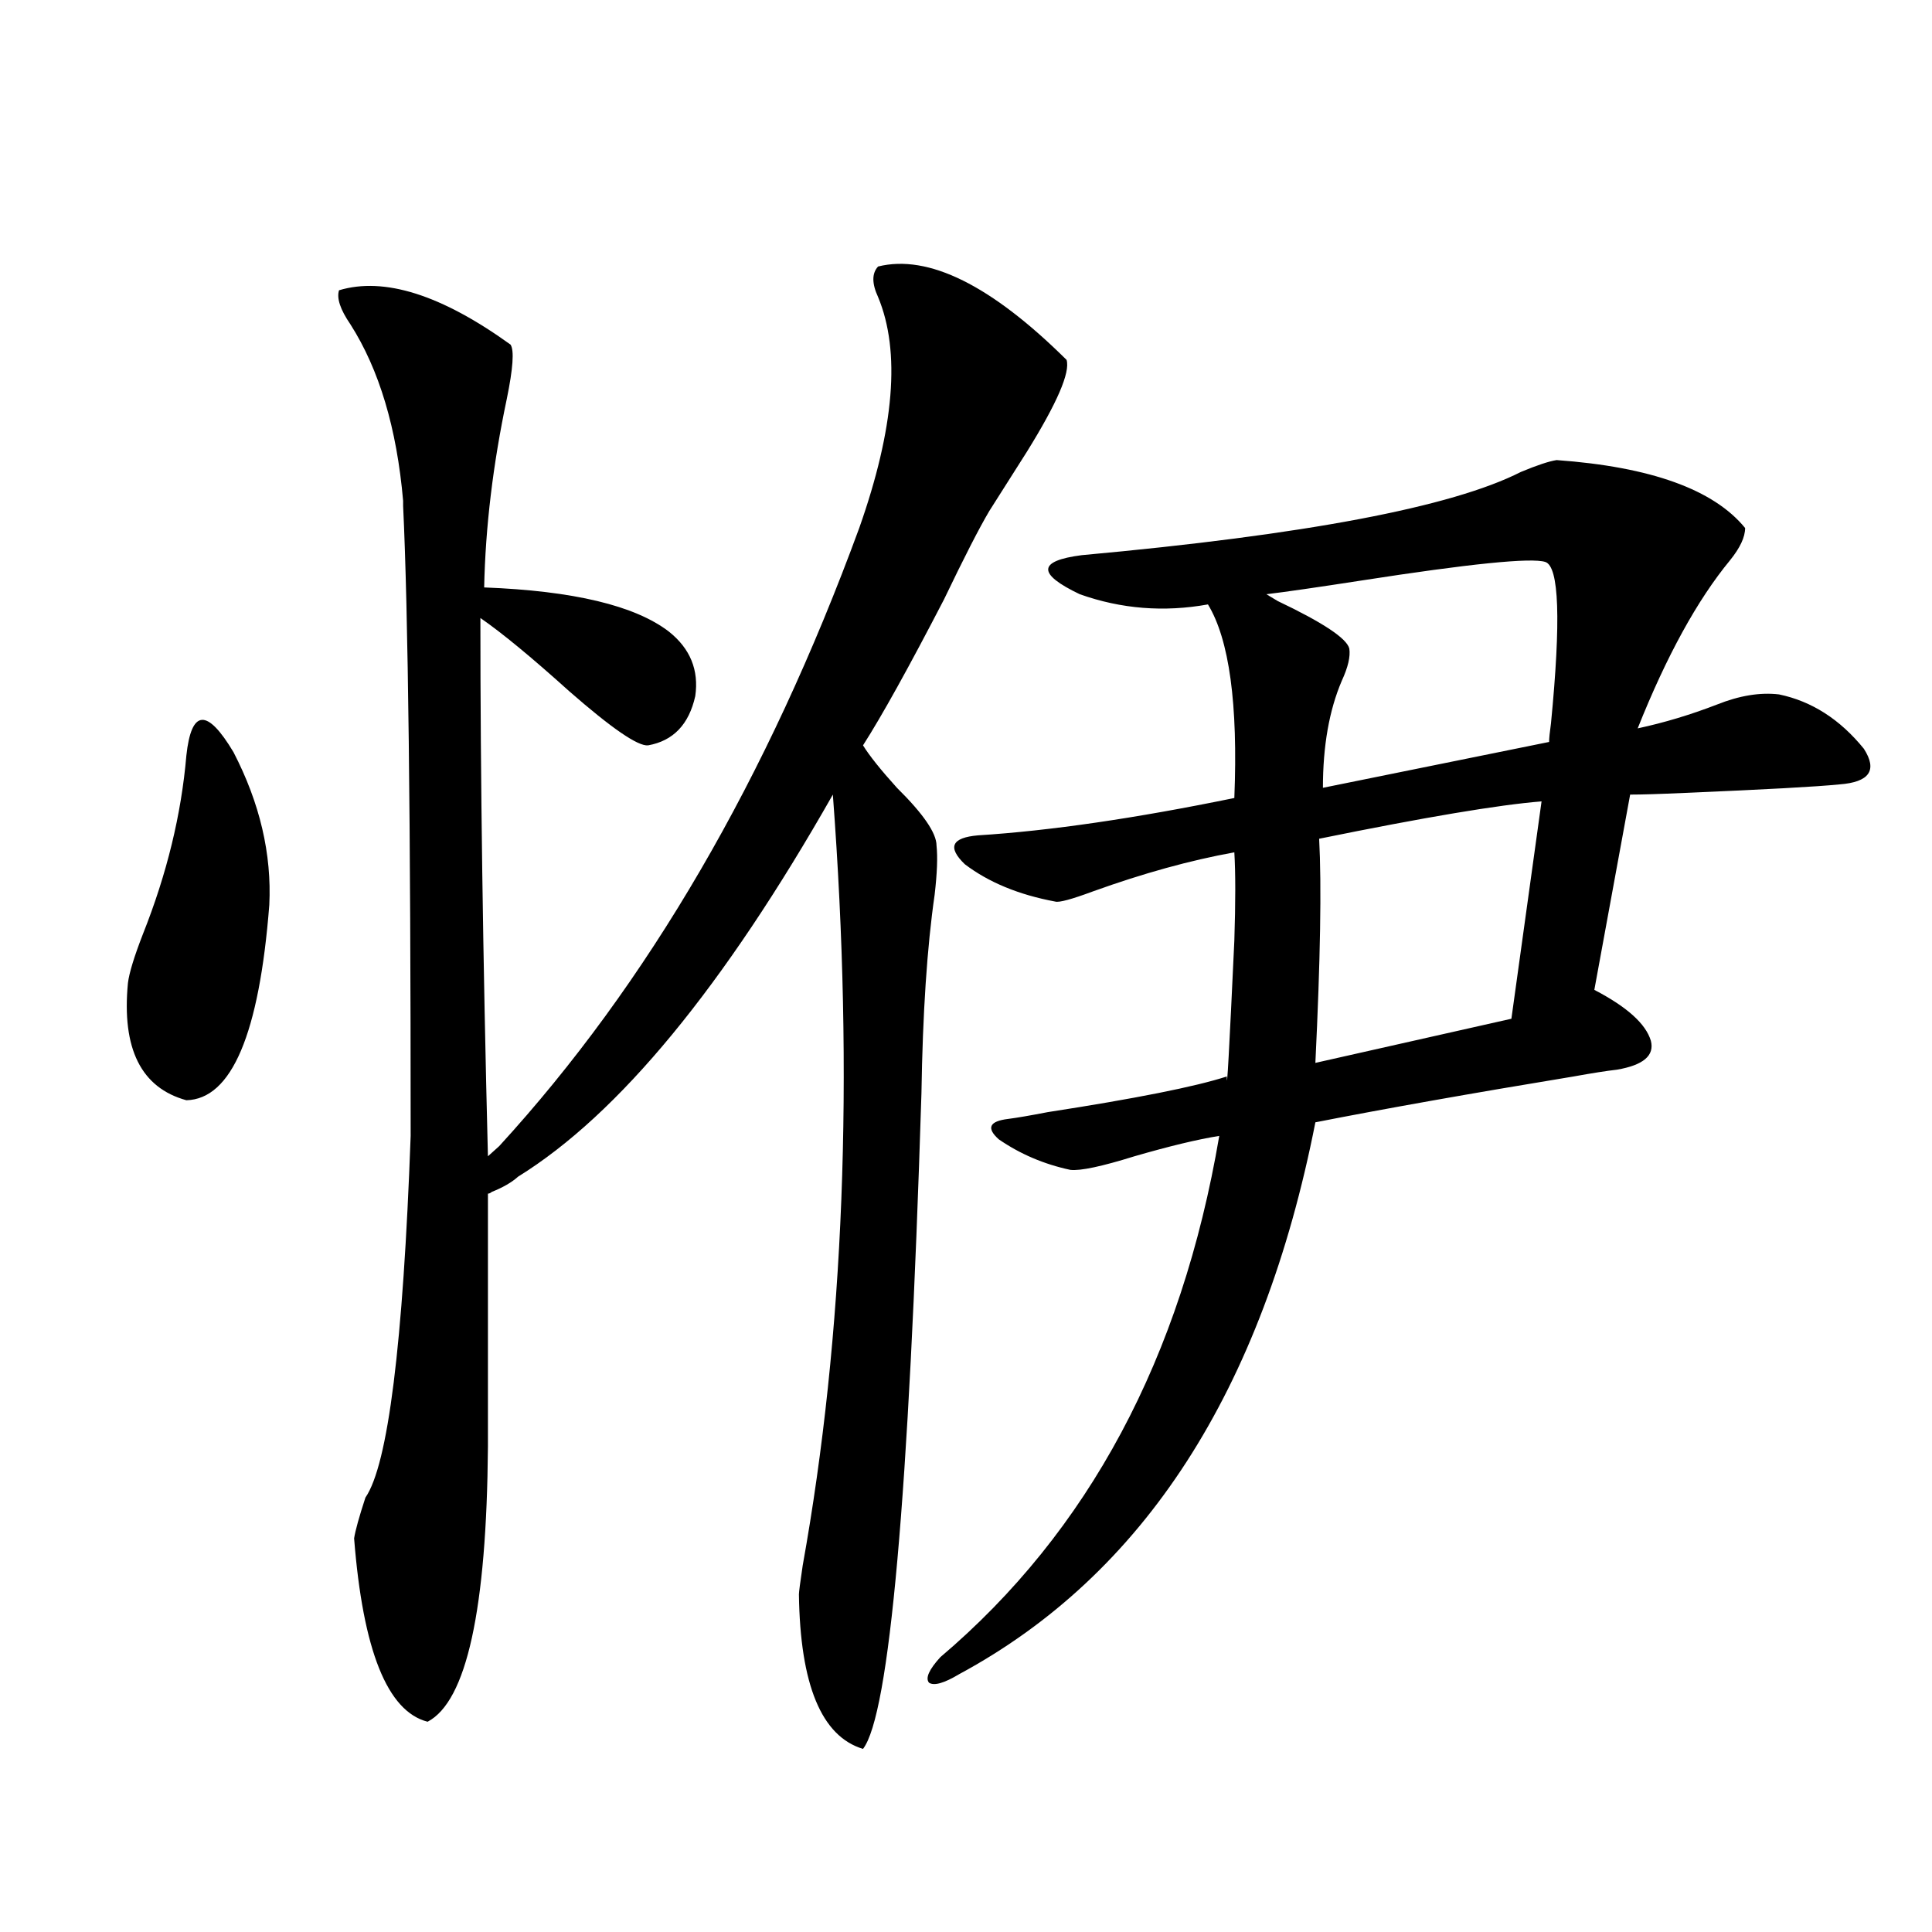
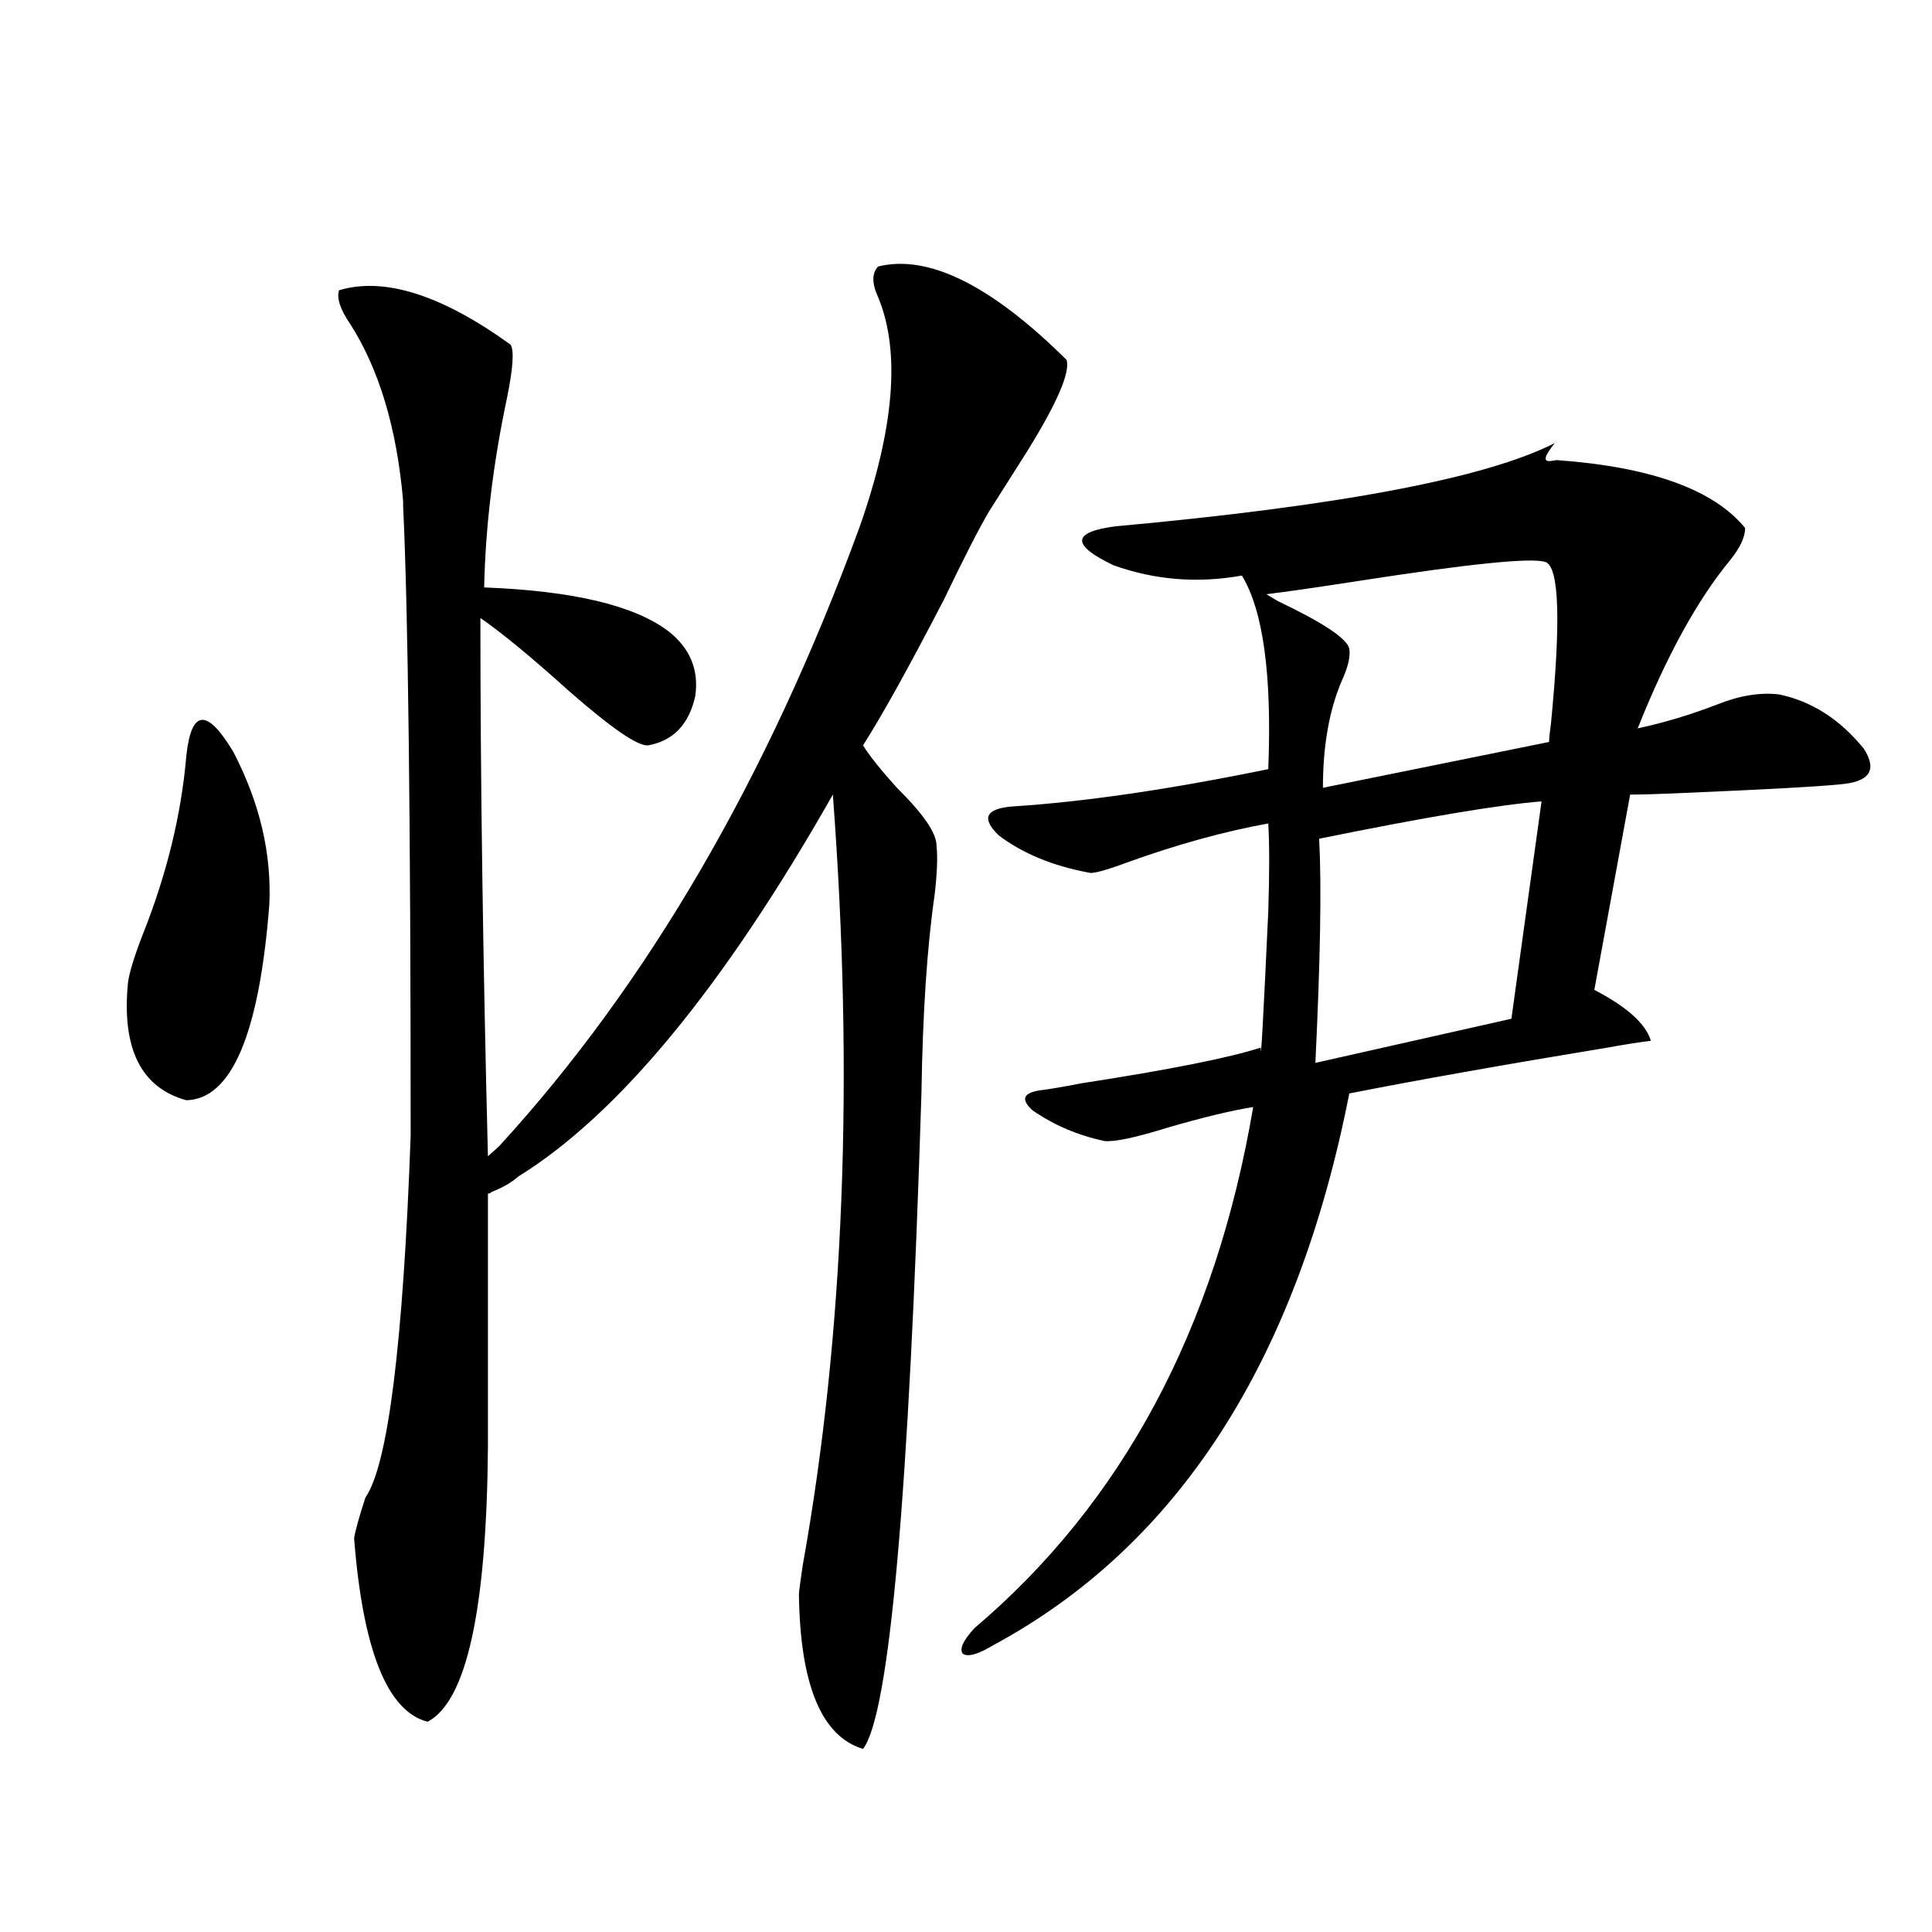
<svg xmlns="http://www.w3.org/2000/svg" version="1.1" id="图层_1" x="0px" y="0px" width="1000px" height="1000px" viewBox="0 0 1000 1000" enable-background="new 0 0 1000 1000" xml:space="preserve">
-   <path d="M96.461,391.066c2.592-24.019,10.731-24.609,24.39-1.758c13.658,26.367,19.832,52.734,18.536,79.102  c-5.213,66.797-19.512,100.498-42.926,101.074c-23.414-6.44-33.505-26.655-30.243-60.645c0.641-5.273,3.247-13.76,7.805-25.488  C86.37,452.302,93.854,421.54,96.461,391.066z M175.483,150.246c23.414-7.031,53.002,2.349,88.778,28.125  c1.951,2.939,1.296,12.305-1.951,28.125c-7.164,33.989-11.066,66.509-11.707,97.559c46.173,1.758,78.047,9.38,95.607,22.852  c11.052,8.789,15.609,19.927,13.658,33.398c-3.262,14.653-11.387,23.154-24.39,25.488c-5.213,0.591-18.871-8.789-40.975-28.125  c-19.512-17.578-34.801-30.171-45.853-37.793c0,82.617,1.296,175.493,3.902,278.613l5.854-5.273  c76.736-83.784,138.854-190.42,186.337-319.922c18.201-51.553,21.463-91.406,9.756-119.531c-3.262-7.031-3.262-12.305,0-15.82  c26.006-6.44,58.535,9.668,97.559,48.34c1.951,6.455-4.878,22.275-20.487,47.461c-7.805,12.305-14.313,22.563-19.512,30.762  c-5.213,8.789-13.018,24.033-23.414,45.703c-18.216,35.156-32.194,60.356-41.95,75.586c3.247,5.273,9.101,12.607,17.561,21.973  c13.658,13.486,20.487,23.442,20.487,29.883c0.641,5.864,0.32,14.365-0.976,25.488c-3.902,26.958-6.188,61.235-6.829,102.832  c-6.509,208.604-16.585,321.68-30.243,339.258c-21.463-6.454-32.529-33.109-33.17-79.98c0-1.167,0.641-6.152,1.951-14.941  c21.463-119.531,26.661-252.534,15.609-399.023C374.503,510.9,320.19,576.818,268.164,609.035c-3.262,2.939-7.805,5.576-13.658,7.91  c-0.655,0.591-1.311,0.879-1.951,0.879v130.957c-0.655,84.375-11.066,131.836-31.219,142.383  c-20.822-5.273-33.505-36.914-38.048-94.922c0.641-4.092,2.592-11.123,5.854-21.094c11.707-16.987,19.512-79.39,23.414-187.207  c0-163.477-1.311-272.158-3.902-326.074v-2.637c-3.262-37.49-12.362-67.964-27.316-91.406  C176.124,160.217,174.173,154.353,175.483,150.246z M805.712,238.137c48.779,3.516,81.294,15.244,97.559,35.156  c0,4.697-2.606,10.259-7.805,16.699c-16.92,20.518-32.85,49.521-47.804,87.012c13.658-2.925,27.316-7.031,40.975-12.305  c11.707-4.683,22.438-6.44,32.194-5.273c16.905,3.516,31.539,12.896,43.901,28.125c7.149,11.138,2.927,17.29-12.683,18.457  c-11.707,1.182-38.383,2.637-79.998,4.395c-13.018,0.591-22.438,0.879-28.292,0.879l-18.536,101.074  c16.905,8.789,26.661,17.578,29.268,26.367c1.951,7.622-3.902,12.607-17.561,14.941c-5.213,0.591-12.683,1.758-22.438,3.516  c-53.337,8.789-97.894,16.699-133.655,23.73c-27.316,138.867-88.778,234.092-184.386,285.645  c-7.805,4.684-13.018,6.152-15.609,4.395c-1.951-2.348,0-6.742,5.854-13.184c76.736-65.039,124.875-154.976,144.387-269.824  c-11.066,1.758-25.7,5.273-43.901,10.547c-16.92,5.273-27.972,7.622-33.17,7.031c-13.658-2.925-26.021-8.198-37.072-15.82  c-6.509-5.85-4.878-9.365,4.878-10.547c4.543-0.576,11.372-1.758,20.487-3.516c45.518-7.031,76.416-13.184,92.681-18.457  c0,9.38,1.296-14.063,3.902-70.313c0.641-19.912,0.641-35.156,0-45.703c-22.773,4.106-47.163,10.85-73.169,20.215  c-11.066,4.106-17.561,5.864-19.512,5.273c-18.871-3.516-34.48-9.956-46.828-19.336c-9.115-8.789-6.829-13.76,6.829-14.941  c37.072-2.334,81.294-8.789,132.68-19.336c1.951-48.628-2.606-82.026-13.658-100.195c-22.773,4.106-44.877,2.349-66.34-5.273  c-22.118-10.547-21.798-17.275,0.976-20.215c115.76-10.547,191.535-24.897,227.312-43.066  C795.621,240.773,801.81,238.728,805.712,238.137z M799.858,290.871c-7.164-2.334-39.023,0.879-95.607,9.668  c-22.773,3.516-39.023,5.864-48.779,7.031l5.854,3.516c23.414,11.138,35.762,19.336,37.072,24.609  c0.641,4.106-0.655,9.668-3.902,16.699c-6.509,15.244-9.756,33.701-9.756,55.371l117.07-23.73c0-1.758,0.32-4.971,0.976-9.668  C807.983,321.057,807.008,293.22,799.858,290.871z M797.907,414.797c-22.118,1.758-60.486,8.213-115.119,19.336  c1.296,24.033,0.641,62.705-1.951,116.016l101.461-22.852L797.907,414.797z" />
+   <path d="M96.461,391.066c2.592-24.019,10.731-24.609,24.39-1.758c13.658,26.367,19.832,52.734,18.536,79.102  c-5.213,66.797-19.512,100.498-42.926,101.074c-23.414-6.44-33.505-26.655-30.243-60.645c0.641-5.273,3.247-13.76,7.805-25.488  C86.37,452.302,93.854,421.54,96.461,391.066z M175.483,150.246c23.414-7.031,53.002,2.349,88.778,28.125  c1.951,2.939,1.296,12.305-1.951,28.125c-7.164,33.989-11.066,66.509-11.707,97.559c46.173,1.758,78.047,9.38,95.607,22.852  c11.052,8.789,15.609,19.927,13.658,33.398c-3.262,14.653-11.387,23.154-24.39,25.488c-5.213,0.591-18.871-8.789-40.975-28.125  c-19.512-17.578-34.801-30.171-45.853-37.793c0,82.617,1.296,175.493,3.902,278.613l5.854-5.273  c76.736-83.784,138.854-190.42,186.337-319.922c18.201-51.553,21.463-91.406,9.756-119.531c-3.262-7.031-3.262-12.305,0-15.82  c26.006-6.44,58.535,9.668,97.559,48.34c1.951,6.455-4.878,22.275-20.487,47.461c-7.805,12.305-14.313,22.563-19.512,30.762  c-5.213,8.789-13.018,24.033-23.414,45.703c-18.216,35.156-32.194,60.356-41.95,75.586c3.247,5.273,9.101,12.607,17.561,21.973  c13.658,13.486,20.487,23.442,20.487,29.883c0.641,5.864,0.32,14.365-0.976,25.488c-3.902,26.958-6.188,61.235-6.829,102.832  c-6.509,208.604-16.585,321.68-30.243,339.258c-21.463-6.454-32.529-33.109-33.17-79.98c0-1.167,0.641-6.152,1.951-14.941  c21.463-119.531,26.661-252.534,15.609-399.023C374.503,510.9,320.19,576.818,268.164,609.035c-3.262,2.939-7.805,5.576-13.658,7.91  c-0.655,0.591-1.311,0.879-1.951,0.879v130.957c-0.655,84.375-11.066,131.836-31.219,142.383  c-20.822-5.273-33.505-36.914-38.048-94.922c0.641-4.092,2.592-11.123,5.854-21.094c11.707-16.987,19.512-79.39,23.414-187.207  c0-163.477-1.311-272.158-3.902-326.074v-2.637c-3.262-37.49-12.362-67.964-27.316-91.406  C176.124,160.217,174.173,154.353,175.483,150.246z M805.712,238.137c48.779,3.516,81.294,15.244,97.559,35.156  c0,4.697-2.606,10.259-7.805,16.699c-16.92,20.518-32.85,49.521-47.804,87.012c13.658-2.925,27.316-7.031,40.975-12.305  c11.707-4.683,22.438-6.44,32.194-5.273c16.905,3.516,31.539,12.896,43.901,28.125c7.149,11.138,2.927,17.29-12.683,18.457  c-11.707,1.182-38.383,2.637-79.998,4.395c-13.018,0.591-22.438,0.879-28.292,0.879l-18.536,101.074  c16.905,8.789,26.661,17.578,29.268,26.367c-5.213,0.591-12.683,1.758-22.438,3.516  c-53.337,8.789-97.894,16.699-133.655,23.73c-27.316,138.867-88.778,234.092-184.386,285.645  c-7.805,4.684-13.018,6.152-15.609,4.395c-1.951-2.348,0-6.742,5.854-13.184c76.736-65.039,124.875-154.976,144.387-269.824  c-11.066,1.758-25.7,5.273-43.901,10.547c-16.92,5.273-27.972,7.622-33.17,7.031c-13.658-2.925-26.021-8.198-37.072-15.82  c-6.509-5.85-4.878-9.365,4.878-10.547c4.543-0.576,11.372-1.758,20.487-3.516c45.518-7.031,76.416-13.184,92.681-18.457  c0,9.38,1.296-14.063,3.902-70.313c0.641-19.912,0.641-35.156,0-45.703c-22.773,4.106-47.163,10.85-73.169,20.215  c-11.066,4.106-17.561,5.864-19.512,5.273c-18.871-3.516-34.48-9.956-46.828-19.336c-9.115-8.789-6.829-13.76,6.829-14.941  c37.072-2.334,81.294-8.789,132.68-19.336c1.951-48.628-2.606-82.026-13.658-100.195c-22.773,4.106-44.877,2.349-66.34-5.273  c-22.118-10.547-21.798-17.275,0.976-20.215c115.76-10.547,191.535-24.897,227.312-43.066  C795.621,240.773,801.81,238.728,805.712,238.137z M799.858,290.871c-7.164-2.334-39.023,0.879-95.607,9.668  c-22.773,3.516-39.023,5.864-48.779,7.031l5.854,3.516c23.414,11.138,35.762,19.336,37.072,24.609  c0.641,4.106-0.655,9.668-3.902,16.699c-6.509,15.244-9.756,33.701-9.756,55.371l117.07-23.73c0-1.758,0.32-4.971,0.976-9.668  C807.983,321.057,807.008,293.22,799.858,290.871z M797.907,414.797c-22.118,1.758-60.486,8.213-115.119,19.336  c1.296,24.033,0.641,62.705-1.951,116.016l101.461-22.852L797.907,414.797z" />
</svg>